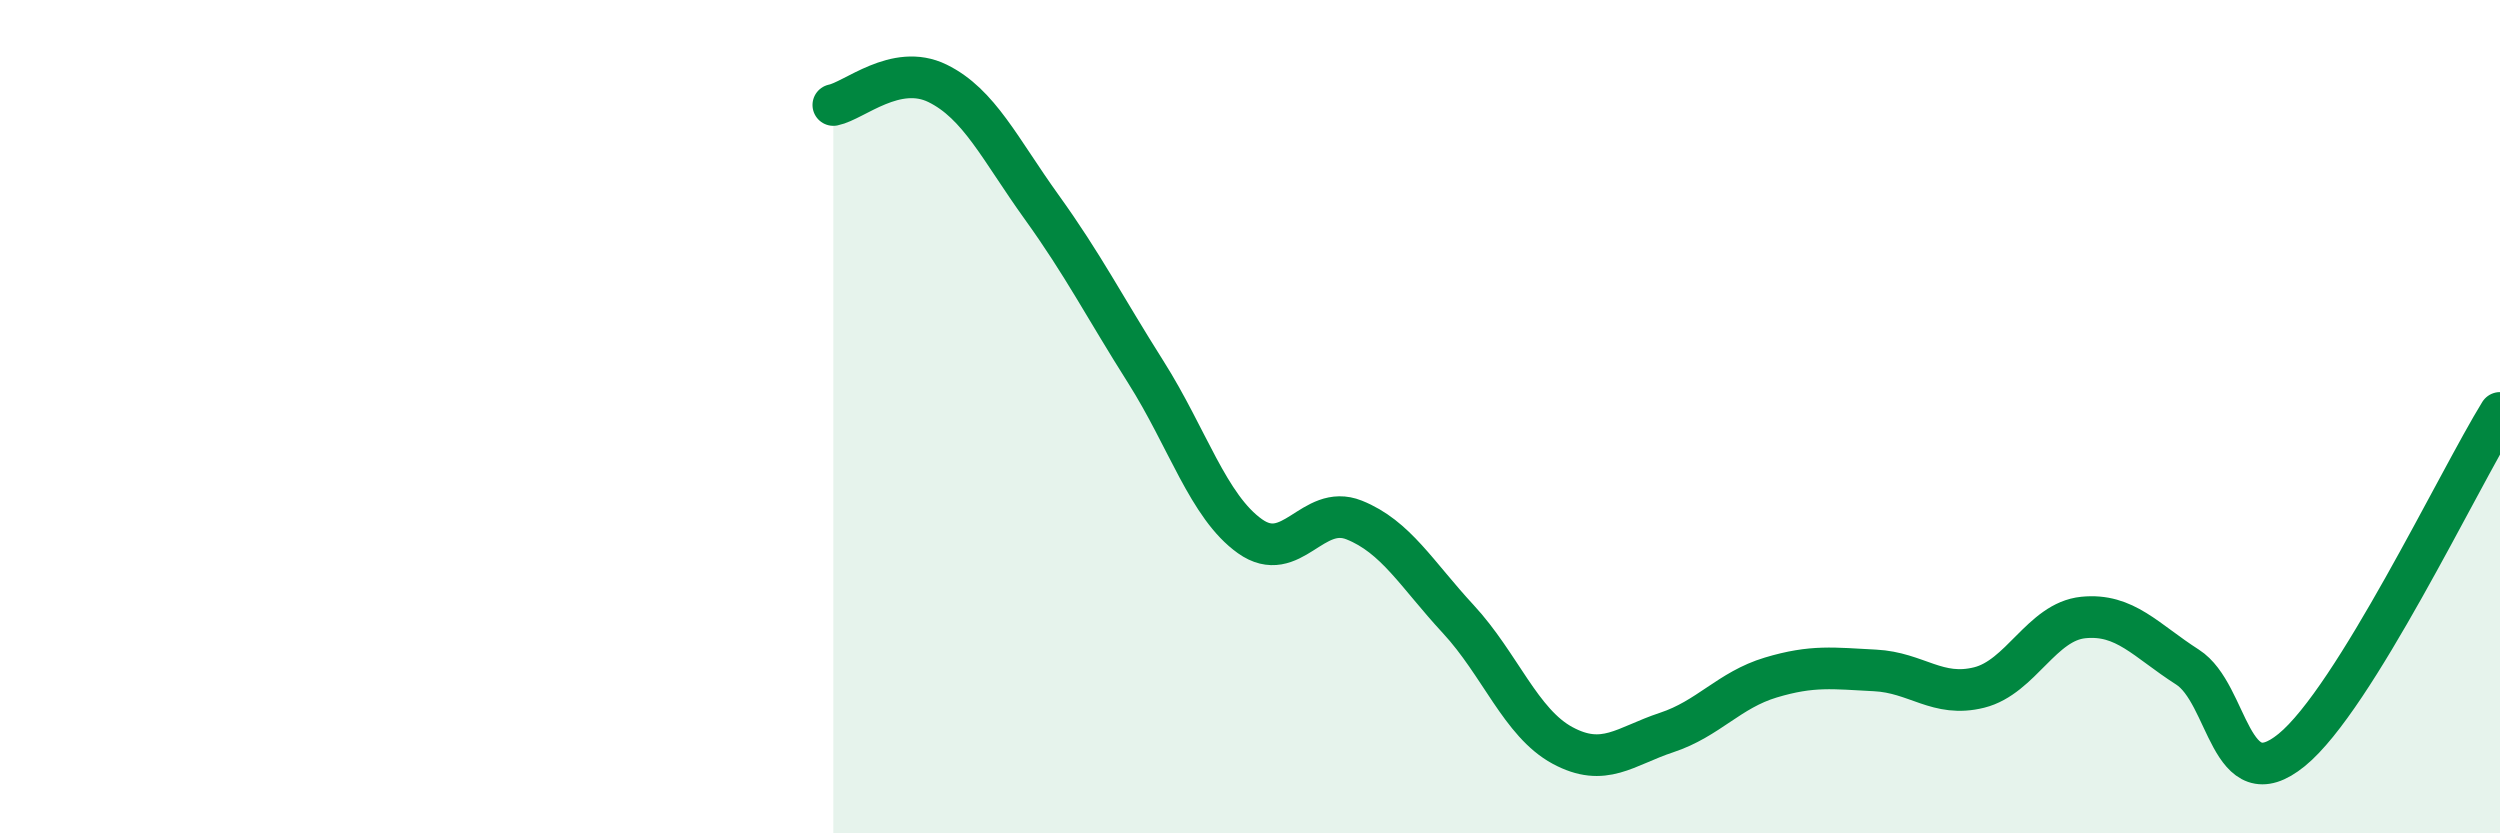
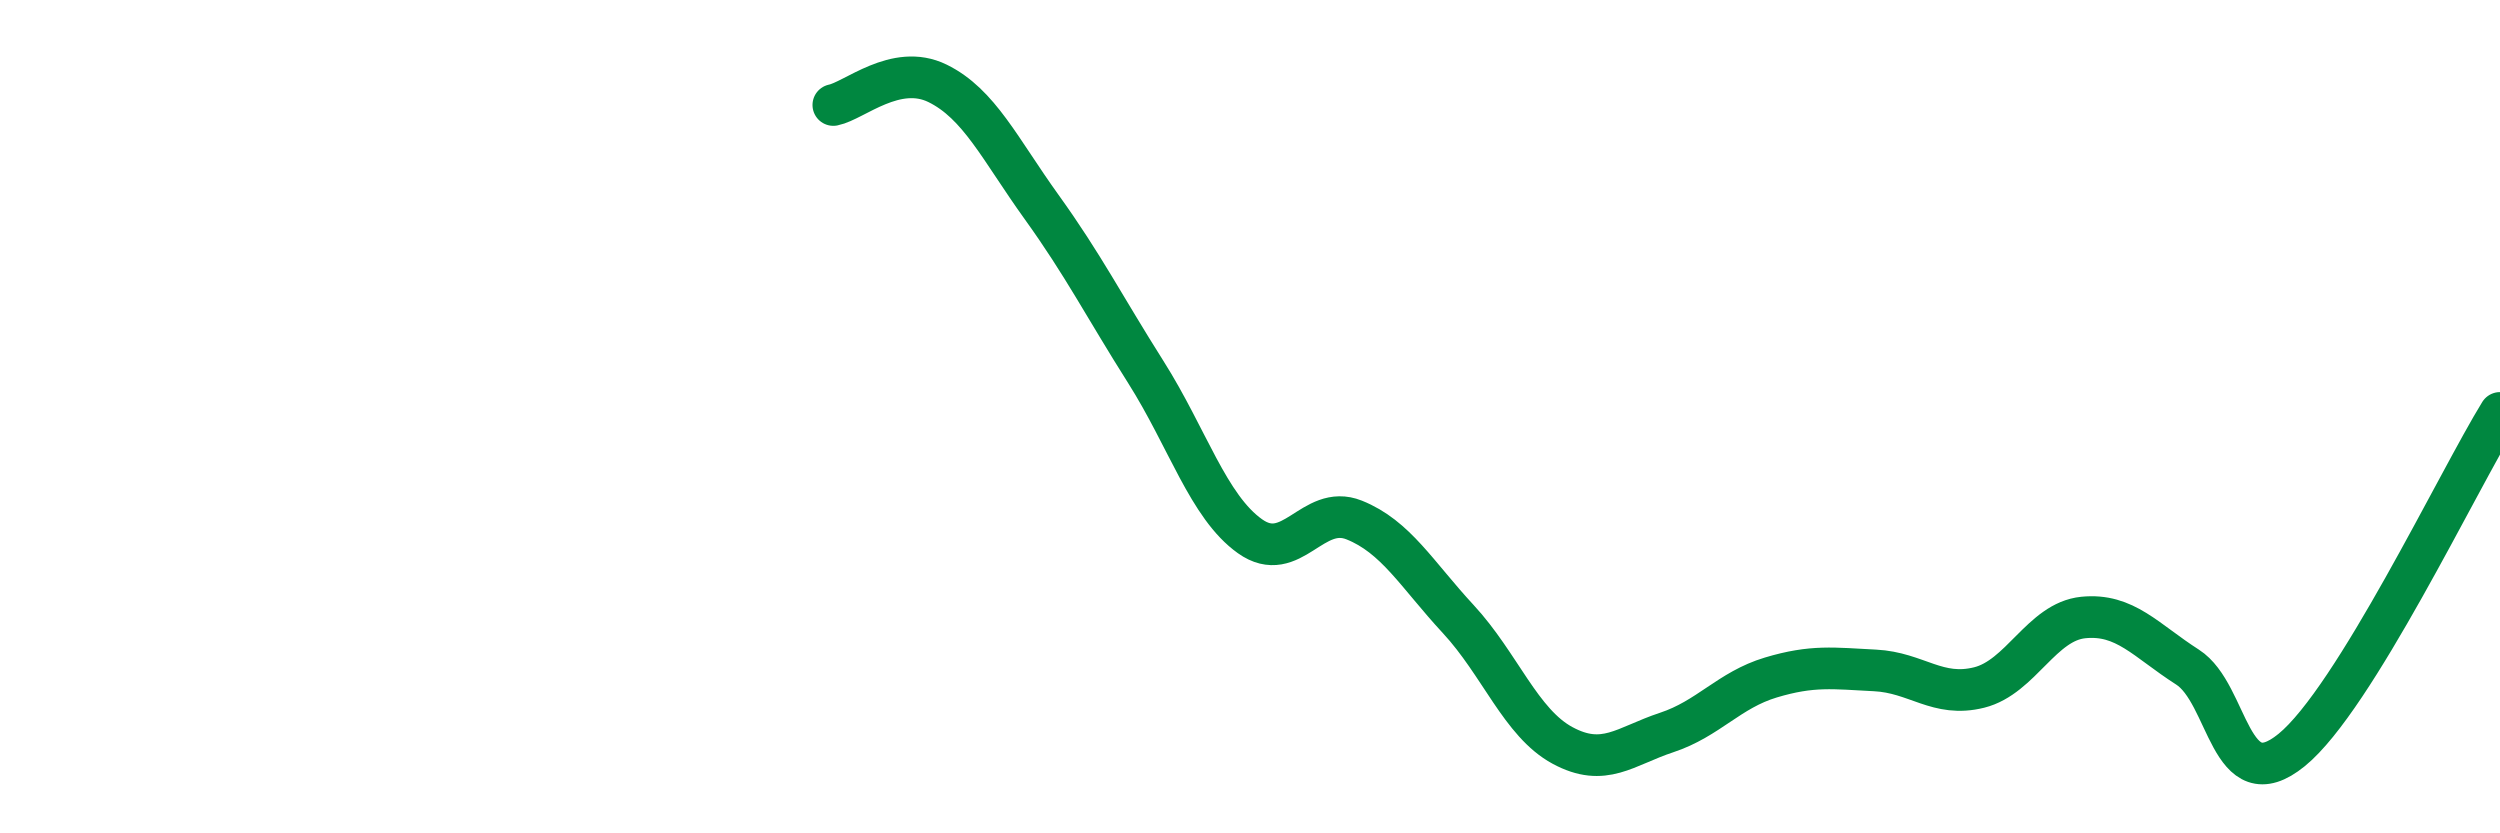
<svg xmlns="http://www.w3.org/2000/svg" width="60" height="20" viewBox="0 0 60 20">
-   <path d="M 20,2.52 C 20.5,2.42 21.5,1.51 22.5,2 C 23.5,2.49 24,3.58 25,4.97 C 26,6.36 26.5,7.35 27.5,8.93 C 28.5,10.51 29,12.16 30,12.87 C 31,13.58 31.5,12.08 32.5,12.48 C 33.5,12.88 34,13.78 35,14.86 C 36,15.94 36.5,17.35 37.5,17.89 C 38.5,18.43 39,17.91 40,17.58 C 41,17.25 41.5,16.56 42.5,16.26 C 43.5,15.96 44,16.04 45,16.09 C 46,16.14 46.5,16.75 47.5,16.5 C 48.5,16.25 49,14.92 50,14.82 C 51,14.72 51.5,15.37 52.5,16.01 C 53.5,16.65 53.5,19.22 55,18 C 56.5,16.78 59,11.53 60,9.91L60 20L20 20Z" fill="#008740" opacity="0.1" stroke-linecap="round" stroke-linejoin="round" />
  <path d="M 20,2.52 C 20.5,2.42 21.5,1.51 22.5,2 C 23.5,2.49 24,3.58 25,4.97 C 26,6.36 26.5,7.35 27.5,8.93 C 28.5,10.51 29,12.16 30,12.87 C 31,13.58 31.5,12.08 32.5,12.48 C 33.5,12.88 34,13.78 35,14.86 C 36,15.94 36.5,17.35 37.5,17.89 C 38.5,18.43 39,17.91 40,17.58 C 41,17.25 41.5,16.56 42.5,16.26 C 43.5,15.96 44,16.04 45,16.09 C 46,16.14 46.5,16.75 47.5,16.5 C 48.5,16.25 49,14.92 50,14.82 C 51,14.72 51.5,15.37 52.5,16.01 C 53.5,16.65 53.5,19.22 55,18 C 56.5,16.78 59,11.53 60,9.91" stroke="#008740" stroke-width="1" fill="none" stroke-linecap="round" stroke-linejoin="round" />
</svg>